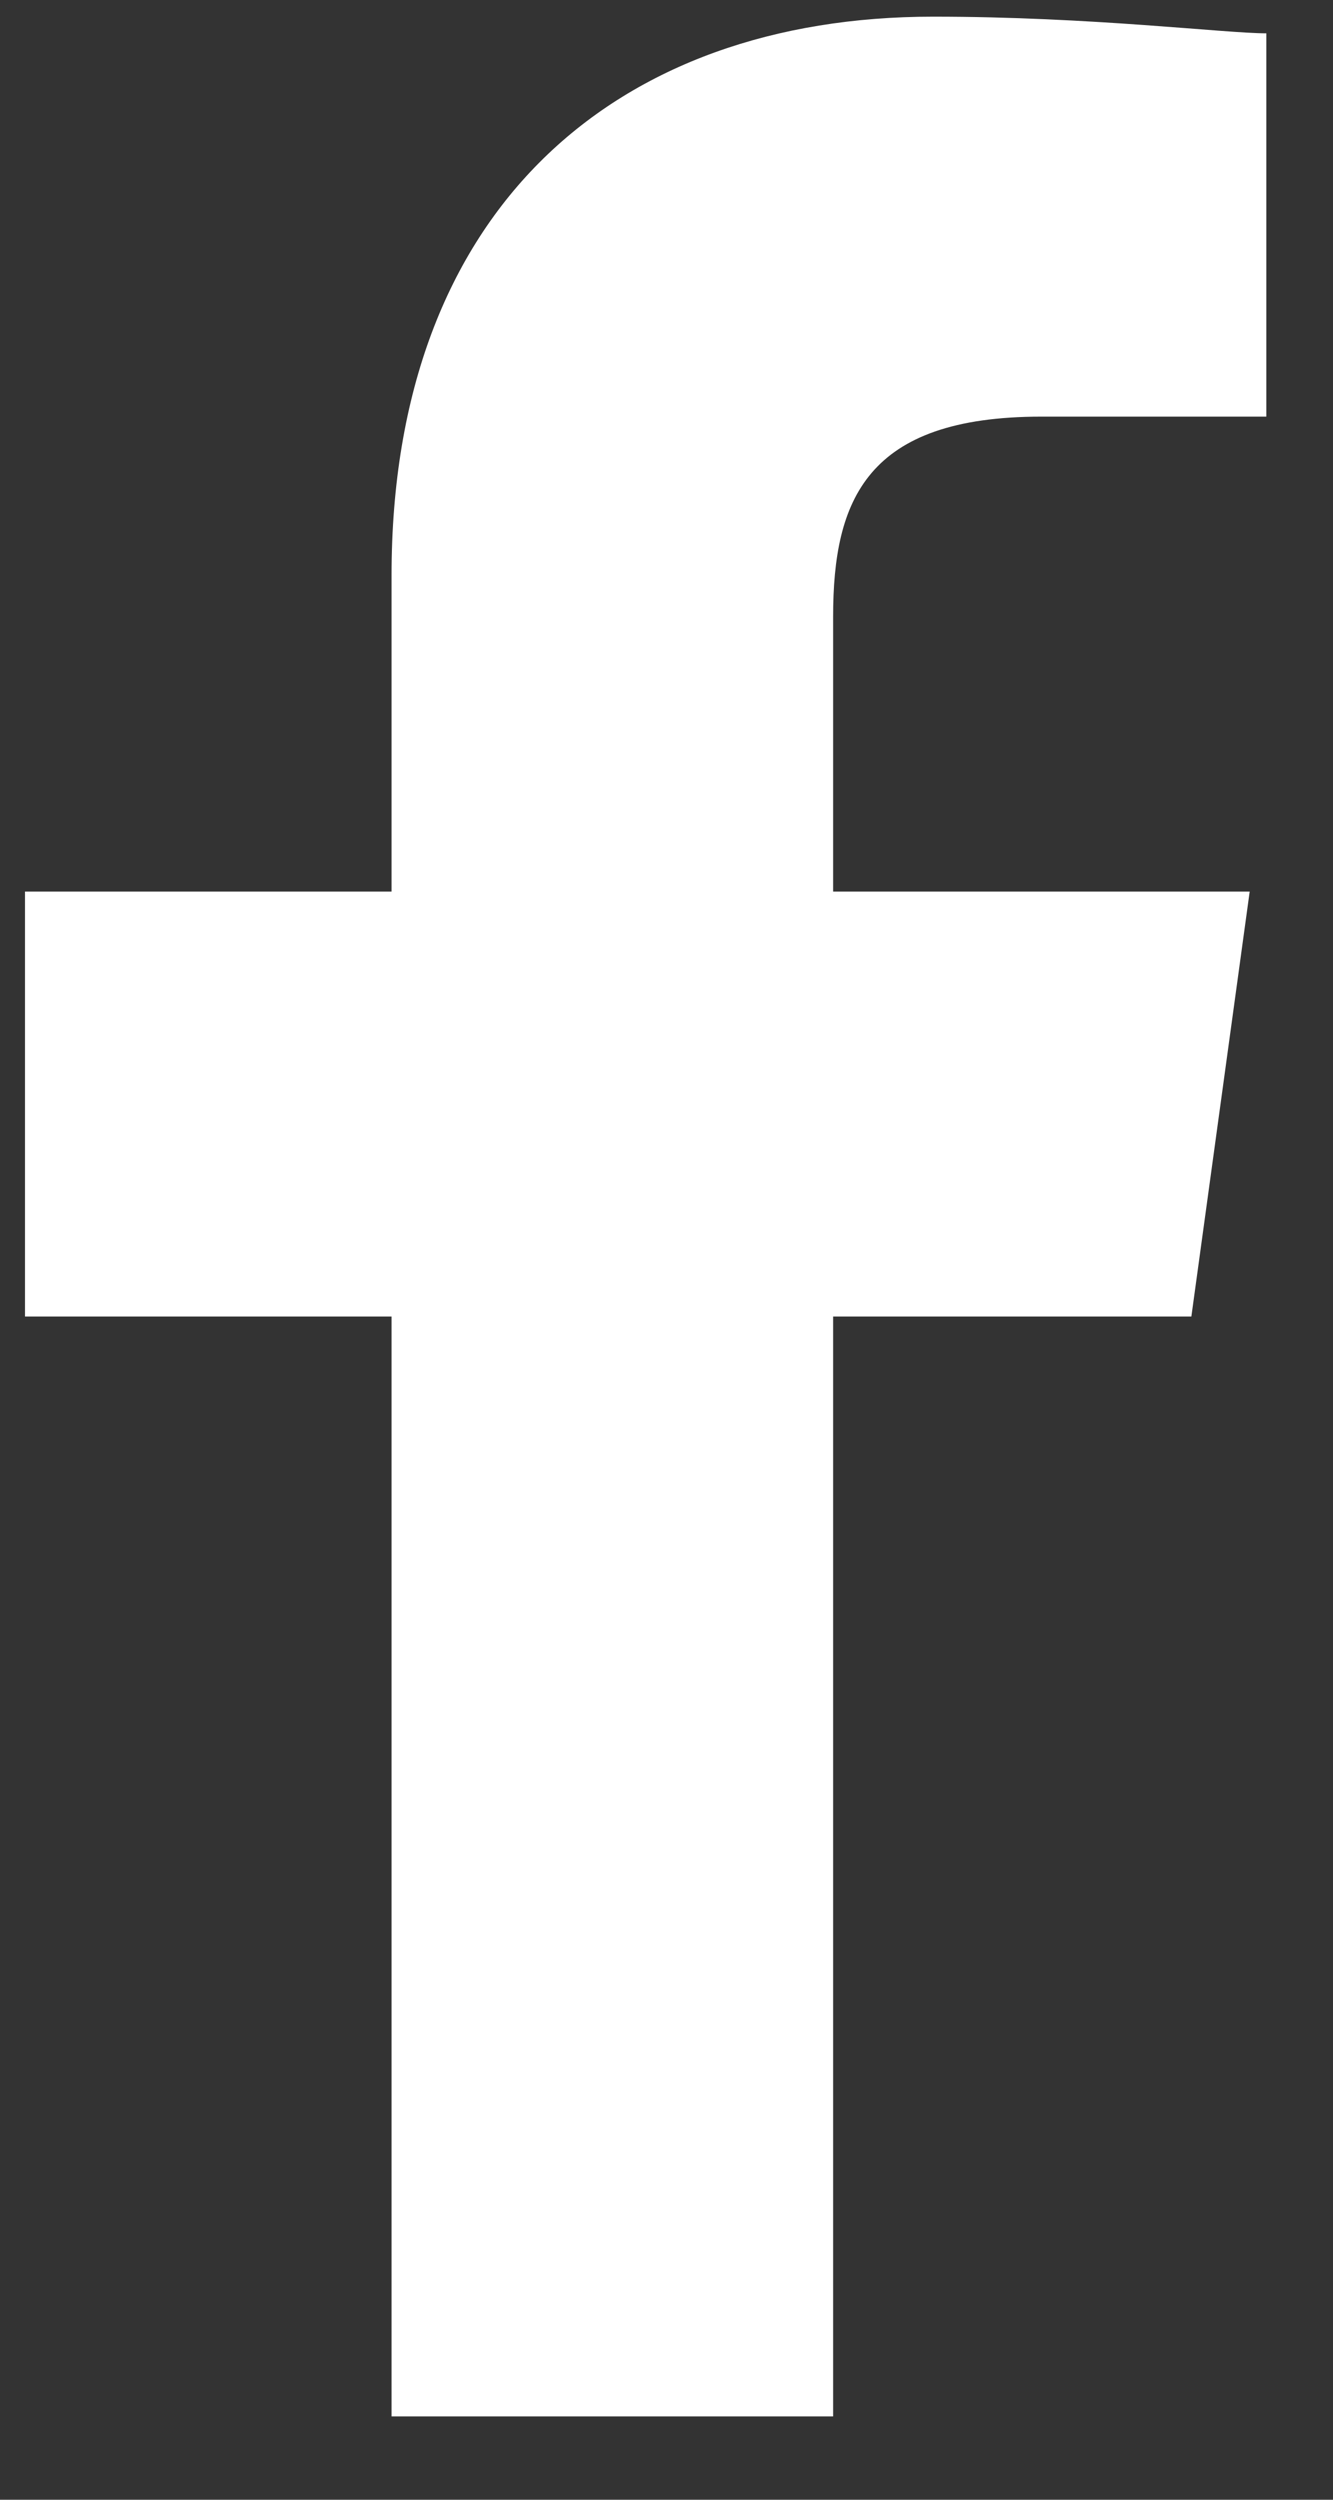
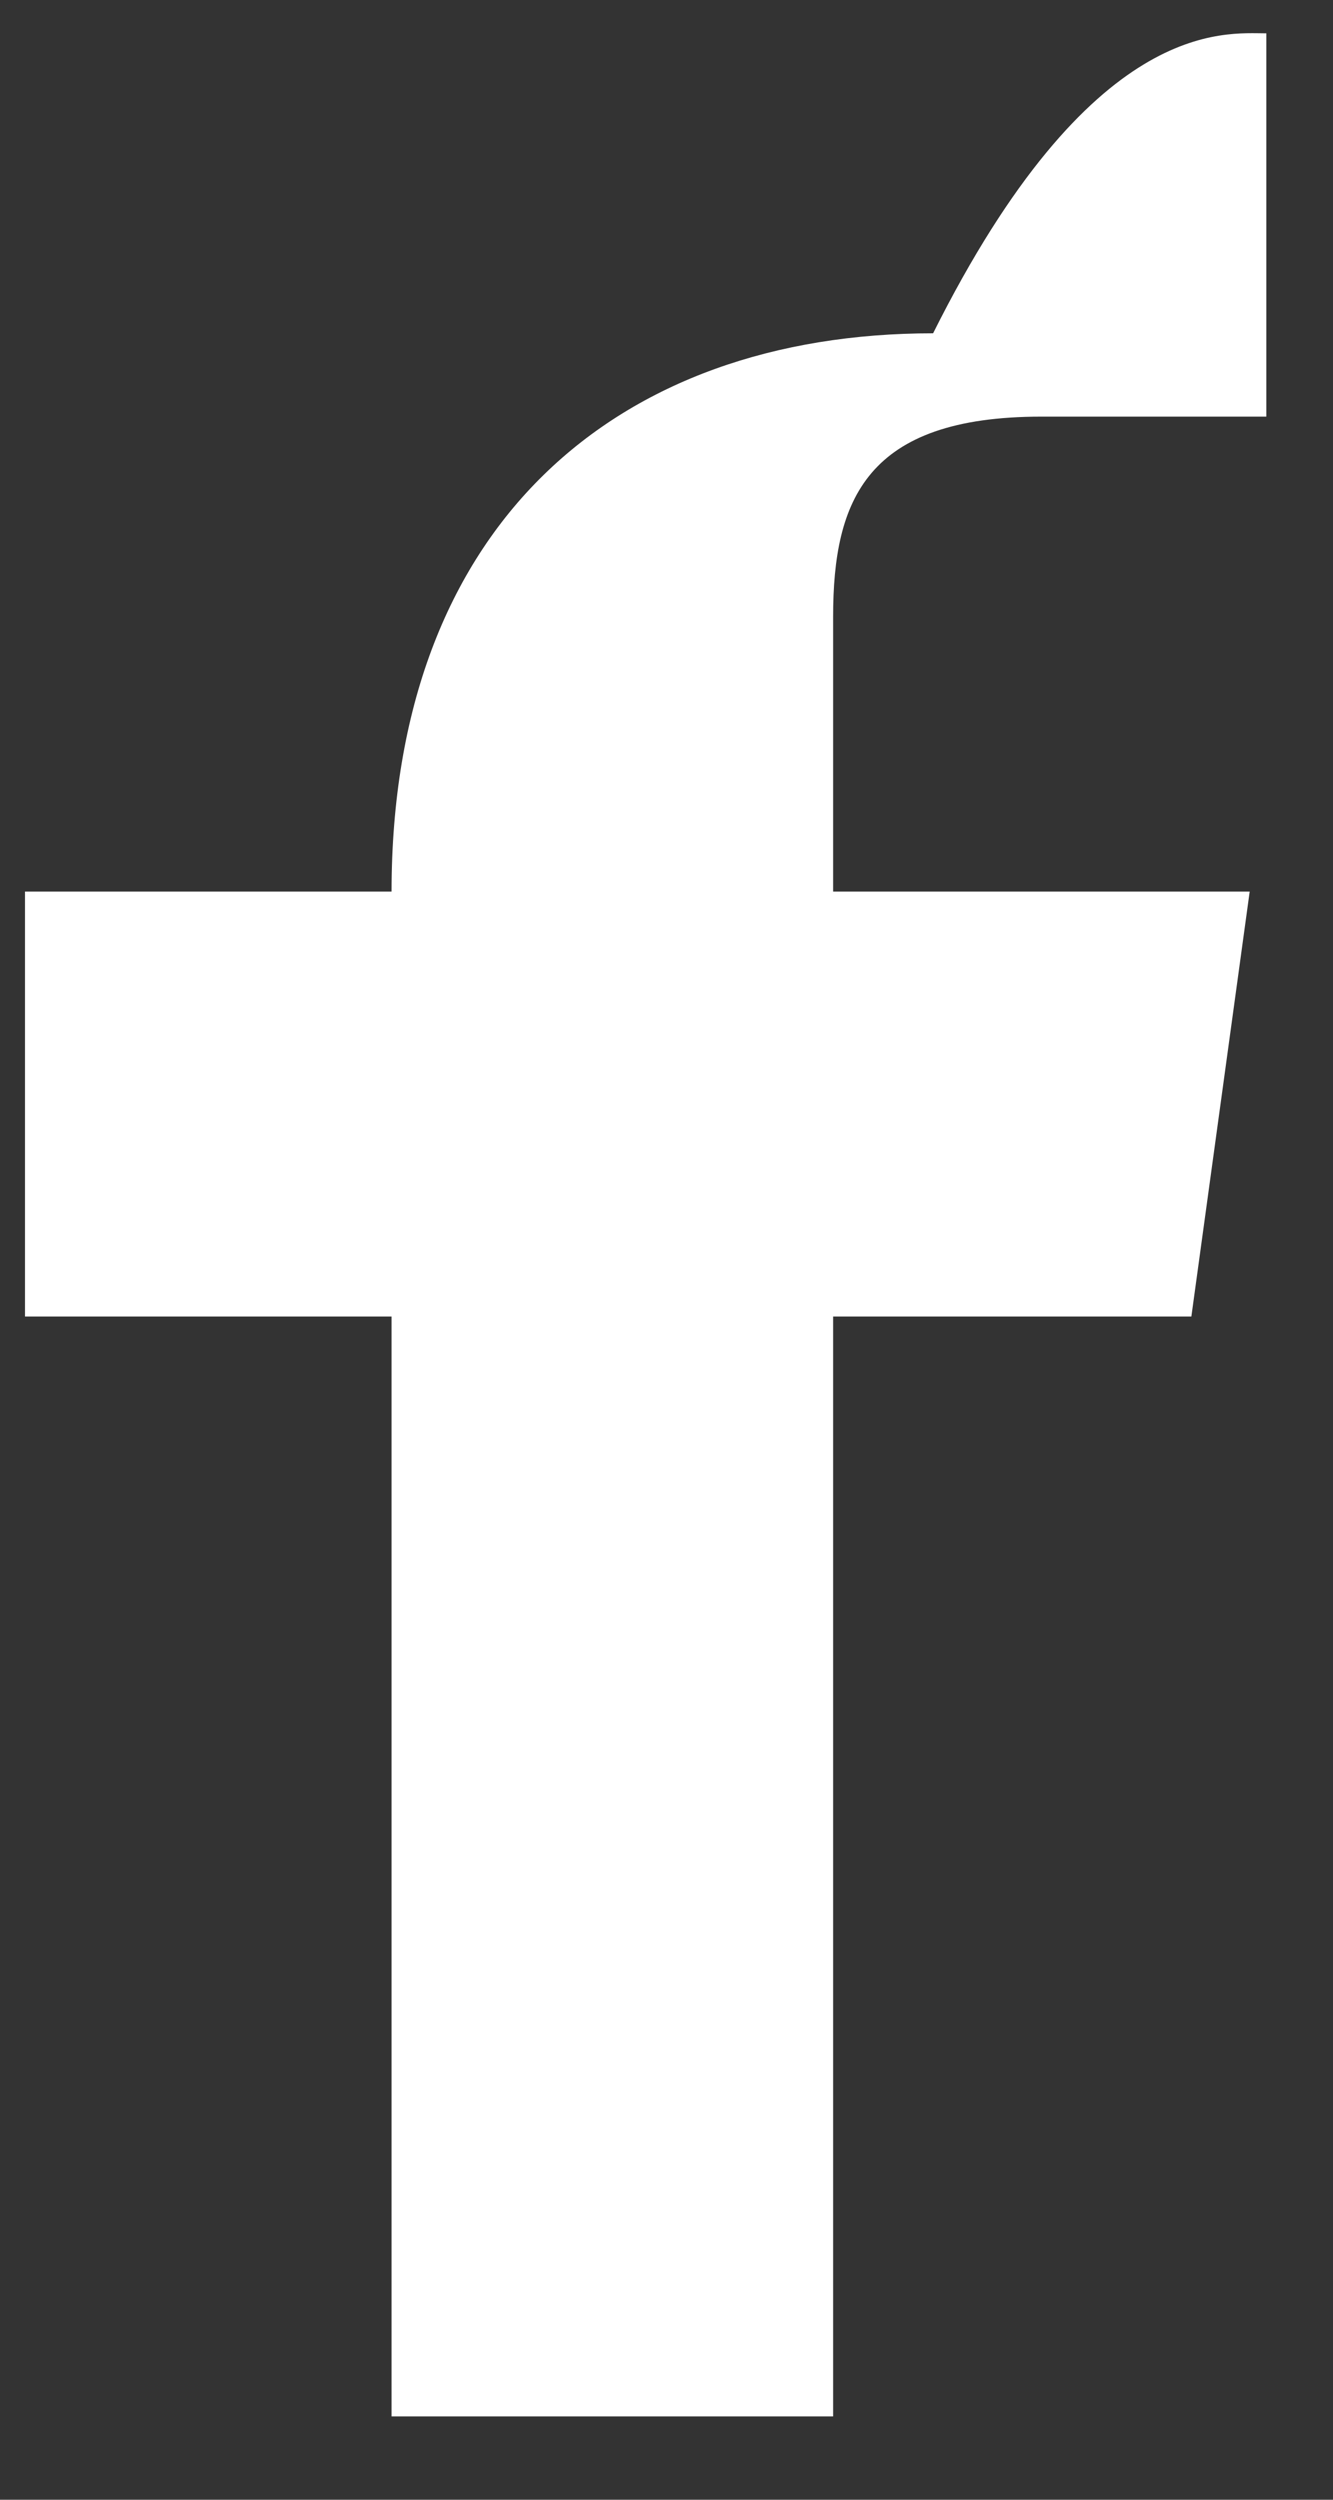
<svg xmlns="http://www.w3.org/2000/svg" version="1.1" id="Layer_1" x="0px" y="0px" viewBox="0 0 16 30" style="enable-background:new 0 0 16 30;" xml:space="preserve">
  <rect x="0" y="0" width="16" height="30" fill="#333333" stroke="none" />
  <style type="text/css">
	.st0{fill:#FFFFFF;}
</style>
-   <path class="st0" d="M15.2,0.4V5l-2.7,0C10.4,5,10,6,10,7.4v3.3h5l-0.7,5.1H10V29H4.7V15.8H0.3v-5.1h4.4V6.9c0-4.4,2.7-6.7,6.5-6.7  C13.1,0.2,14.7,0.4,15.2,0.4" />
+   <path class="st0" d="M15.2,0.4V5l-2.7,0C10.4,5,10,6,10,7.4v3.3h5l-0.7,5.1H10V29H4.7V15.8H0.3v-5.1h4.4c0-4.4,2.7-6.7,6.5-6.7  C13.1,0.2,14.7,0.4,15.2,0.4" />
</svg>